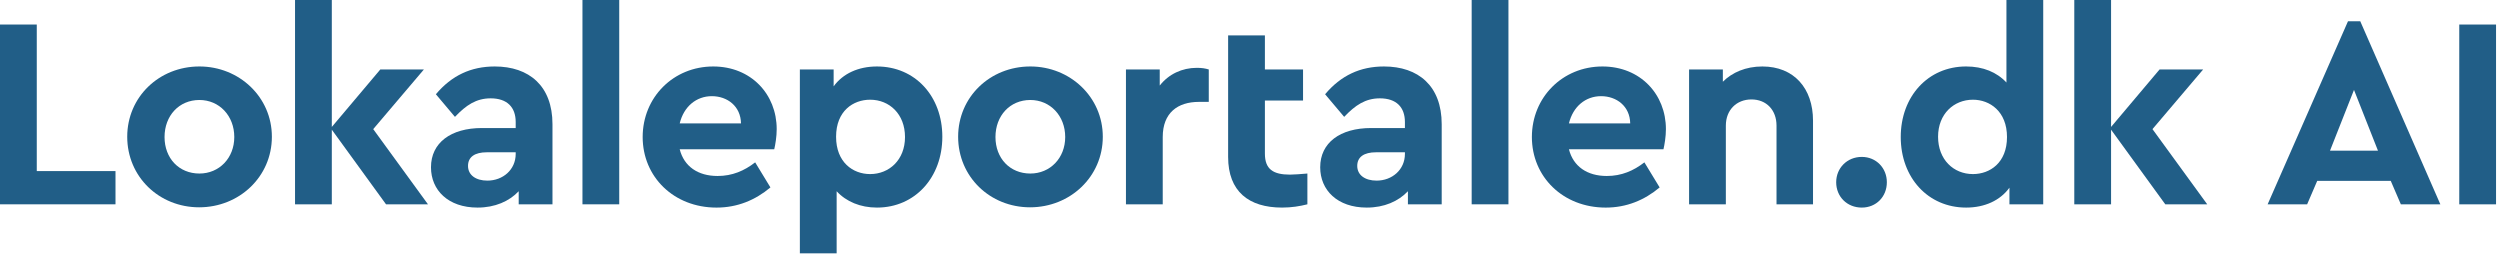
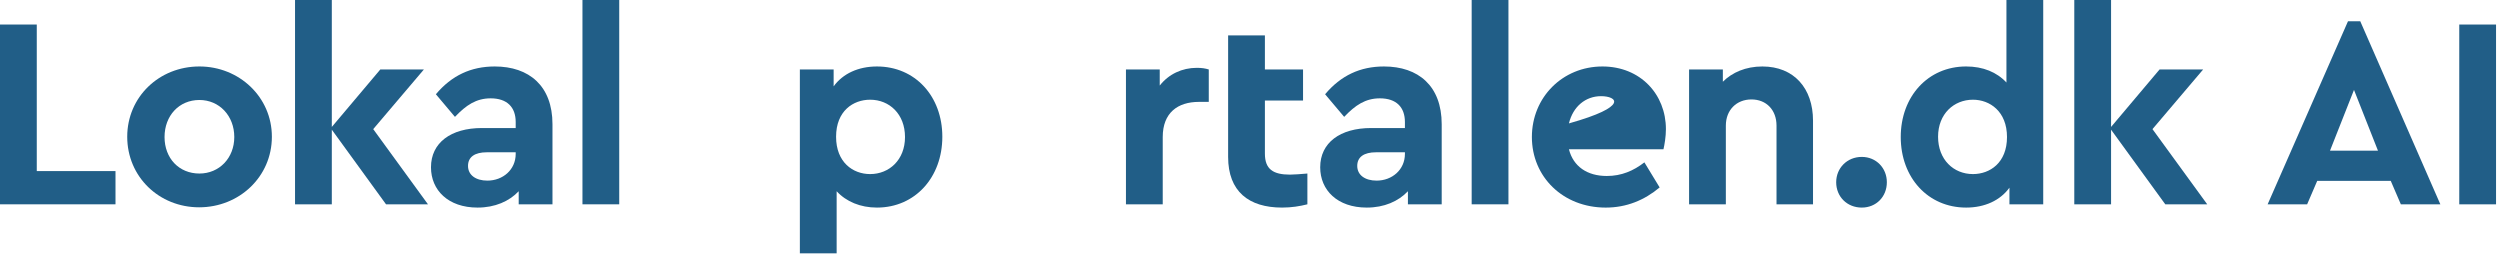
<svg xmlns="http://www.w3.org/2000/svg" width="312px" height="32px" viewBox="0 0 312 32" version="1.1">
  <title>lokaleportalen_logo copy</title>
  <desc>Created with Sketch.</desc>
  <g id="Page-1" stroke="none" stroke-width="1" fill="none" fill-rule="evenodd">
    <g id="Lokaleportalen-ad-overview-desktop" transform="translate(-80, -32)" fill="#215E87" fill-rule="nonzero">
      <g id="lokaleportalen_logo-copy" transform="translate(80, 32)">
        <polygon id="Path" points="4.589 21.351 14.414 21.351 14.414 25.498 0 25.498 0 3.061 4.589 3.061" />
        <path d="M33.93,17.066 C33.93,22.064 29.85,25.872 24.853,25.872 C19.856,25.872 15.878,22.064 15.878,17.066 C15.878,12.103 19.856,8.295 24.887,8.295 C29.85,8.296 33.93,12.104 33.93,17.066 Z M20.535,17.102 C20.535,19.752 22.337,21.657 24.887,21.657 C27.369,21.657 29.239,19.719 29.239,17.102 C29.239,14.45 27.37,12.478 24.887,12.478 C22.337,12.478 20.535,14.449 20.535,17.102 Z" id="Shape" />
        <polygon id="Path" points="48.176 25.498 41.41 16.184 41.41 25.498 36.82 25.498 36.82 0 41.41 0 41.41 15.843 47.462 8.67 52.901 8.67 46.578 16.115 53.411 25.498" />
        <path d="M68.949,15.503 L68.949,25.498 L64.734,25.498 L64.734,23.866 C63.544,25.124 61.775,25.906 59.599,25.906 C55.928,25.906 53.787,23.73 53.787,20.875 C53.787,17.814 56.268,15.979 60.144,15.979 L64.359,15.979 L64.359,15.23 C64.359,13.395 63.305,12.273 61.232,12.273 C59.429,12.273 58.171,13.123 56.778,14.585 L54.398,11.764 C56.371,9.418 58.784,8.296 61.742,8.296 C66.025,8.296 68.949,10.709 68.949,15.503 Z M64.359,19.209 L64.359,19.005 L60.755,19.005 C59.259,19.005 58.409,19.582 58.409,20.705 C58.409,21.86 59.395,22.541 60.823,22.541 C62.762,22.541 64.359,21.181 64.359,19.209 Z" id="Shape" />
        <polygon id="Path" points="77.28 25.498 72.691 25.498 72.691 0 77.28 0" />
-         <path d="M96.625,18.631 L84.828,18.631 C85.372,20.773 87.105,21.963 89.554,21.963 C91.39,21.963 92.886,21.317 94.245,20.263 L96.149,23.391 C94.245,24.989 92.002,25.907 89.418,25.907 C84.08,25.907 80.205,22.065 80.205,17.102 C80.205,12.137 84.047,8.296 89.01,8.296 C93.736,8.296 96.932,11.764 96.932,16.115 C96.932,17.066 96.762,18.053 96.625,18.631 Z M84.828,15.4 L92.477,15.4 C92.443,13.259 90.777,12.002 88.839,12.002 C86.901,12.002 85.338,13.293 84.828,15.4 Z" id="Shape" />
        <path d="M117.603,17.066 C117.603,22.132 114.204,25.906 109.444,25.906 C107.37,25.906 105.602,25.158 104.413,23.866 L104.413,31.617 L99.823,31.617 L99.823,8.67 L104.038,8.67 L104.038,10.777 C105.194,9.179 107.132,8.296 109.444,8.296 C114.203,8.296 117.603,12.002 117.603,17.066 Z M112.945,17.102 C112.945,14.246 111.007,12.444 108.593,12.444 C106.485,12.444 104.343,13.839 104.343,17.067 C104.343,20.263 106.45,21.725 108.593,21.725 C110.973,21.725 112.945,19.957 112.945,17.102 Z" id="Shape" />
-         <path d="M137.629,17.066 C137.629,22.064 133.549,25.872 128.551,25.872 C123.554,25.872 119.576,22.064 119.576,17.066 C119.576,12.103 123.554,8.295 128.586,8.295 C133.549,8.296 137.629,12.104 137.629,17.066 Z M124.234,17.102 C124.234,19.752 126.035,21.657 128.586,21.657 C131.067,21.657 132.938,19.719 132.938,17.102 C132.938,14.45 131.068,12.478 128.586,12.478 C126.035,12.478 124.234,14.449 124.234,17.102 Z" id="Shape" />
        <path d="M150.855,8.67 L150.855,12.715 L149.63,12.715 C146.979,12.715 145.109,14.075 145.109,17.102 L145.109,25.498 L140.519,25.498 L140.519,8.67 L144.735,8.67 L144.735,10.676 C145.857,9.248 147.523,8.466 149.359,8.466 C149.971,8.466 150.413,8.533 150.855,8.67 Z" id="Path" />
        <path d="M163.162,21.656 L163.162,25.498 C162.211,25.736 161.19,25.906 160.001,25.906 C155.854,25.906 153.27,23.9 153.27,19.582 L153.27,4.42 L157.86,4.42 L157.86,8.67 L162.62,8.67 L162.62,12.545 L157.86,12.545 L157.86,19.175 C157.86,21.113 158.88,21.793 160.987,21.793 C161.531,21.793 162.278,21.725 163.162,21.656 Z" id="Path" />
        <path d="M179.924,15.503 L179.924,25.498 L175.708,25.498 L175.708,23.866 C174.518,25.124 172.75,25.906 170.574,25.906 C166.902,25.906 164.761,23.73 164.761,20.875 C164.761,17.814 167.242,15.979 171.118,15.979 L175.334,15.979 L175.334,15.23 C175.334,13.395 174.28,12.273 172.206,12.273 C170.404,12.273 169.146,13.123 167.753,14.585 L165.373,11.764 C167.345,9.418 169.758,8.296 172.717,8.296 C177,8.296 179.924,10.709 179.924,15.503 Z M175.334,19.209 L175.334,19.005 L171.73,19.005 C170.234,19.005 169.384,19.582 169.384,20.705 C169.384,21.86 170.37,22.541 171.798,22.541 C173.736,22.541 175.334,21.181 175.334,19.209 Z" id="Shape" />
        <polygon id="Path" points="188.254 25.498 183.664 25.498 183.664 0 188.254 0" />
-         <path d="M207.6,18.631 L195.803,18.631 C196.346,20.773 198.08,21.963 200.528,21.963 C202.364,21.963 203.86,21.317 205.22,20.263 L207.123,23.391 C205.22,24.989 202.976,25.907 200.393,25.907 C195.055,25.907 191.179,22.065 191.179,17.102 C191.179,12.137 195.021,8.296 199.985,8.296 C204.71,8.296 207.906,11.764 207.906,16.115 C207.905,17.066 207.735,18.053 207.6,18.631 Z M195.803,15.4 L203.451,15.4 C203.418,13.259 201.752,12.002 199.814,12.002 C197.876,12.002 196.312,13.293 195.803,15.4 Z" id="Shape" />
+         <path d="M207.6,18.631 L195.803,18.631 C196.346,20.773 198.08,21.963 200.528,21.963 C202.364,21.963 203.86,21.317 205.22,20.263 L207.123,23.391 C205.22,24.989 202.976,25.907 200.393,25.907 C195.055,25.907 191.179,22.065 191.179,17.102 C191.179,12.137 195.021,8.296 199.985,8.296 C204.71,8.296 207.906,11.764 207.906,16.115 C207.905,17.066 207.735,18.053 207.6,18.631 Z M195.803,15.4 C203.418,13.259 201.752,12.002 199.814,12.002 C197.876,12.002 196.312,13.293 195.803,15.4 Z" id="Shape" />
        <path d="M226.265,15.061 L226.265,25.499 L221.709,25.499 L221.709,15.674 C221.709,13.736 220.451,12.41 218.582,12.41 C216.712,12.41 215.386,13.736 215.386,15.674 L215.386,25.499 L210.797,25.499 L210.797,8.67 L215.012,8.67 L215.012,10.199 C216.168,9.044 217.867,8.296 219.942,8.296 C223.885,8.296 226.265,11.016 226.265,15.061 Z" id="Path" />
        <path d="M235.479,22.744 C235.479,24.546 234.153,25.906 232.351,25.906 C230.515,25.906 229.156,24.546 229.156,22.744 C229.156,20.976 230.515,19.582 232.351,19.582 C234.153,19.582 235.479,20.977 235.479,22.744 Z" id="Path" />
        <path d="M254.994,0 L254.994,25.498 L250.778,25.498 L250.778,23.424 C249.622,25.022 247.684,25.906 245.373,25.906 C240.613,25.906 237.213,22.166 237.213,17.101 C237.213,12.035 240.613,8.295 245.373,8.295 C247.48,8.295 249.215,9.009 250.404,10.301 L250.404,0 L254.994,0 Z M250.473,17.102 C250.473,13.906 248.33,12.444 246.223,12.444 C243.843,12.444 241.871,14.212 241.871,17.067 C241.871,19.923 243.809,21.725 246.223,21.725 C248.33,21.725 250.473,20.33 250.473,17.102 Z" id="Shape" />
        <polygon id="Path" points="270.227 25.498 263.461 16.184 263.461 25.498 258.871 25.498 258.871 0 263.461 0 263.461 15.843 269.513 8.67 274.952 8.67 268.629 16.115 275.462 25.498" />
        <path d="M299.626,25.5 L304.556,25.5 L294.56,2.652 L293.03,2.652 L283,25.5 L287.93,25.5 L289.188,22.576 L298.368,22.576 L299.626,25.5 Z M296.77,18.802 L290.786,18.802 L293.778,11.22 L296.77,18.802 Z M311.506,3.06 L311.506,25.5 L306.916,25.5 L306.916,3.06 L311.506,3.06 Z" id="AI" />
      </g>
    </g>
  </g>
</svg>